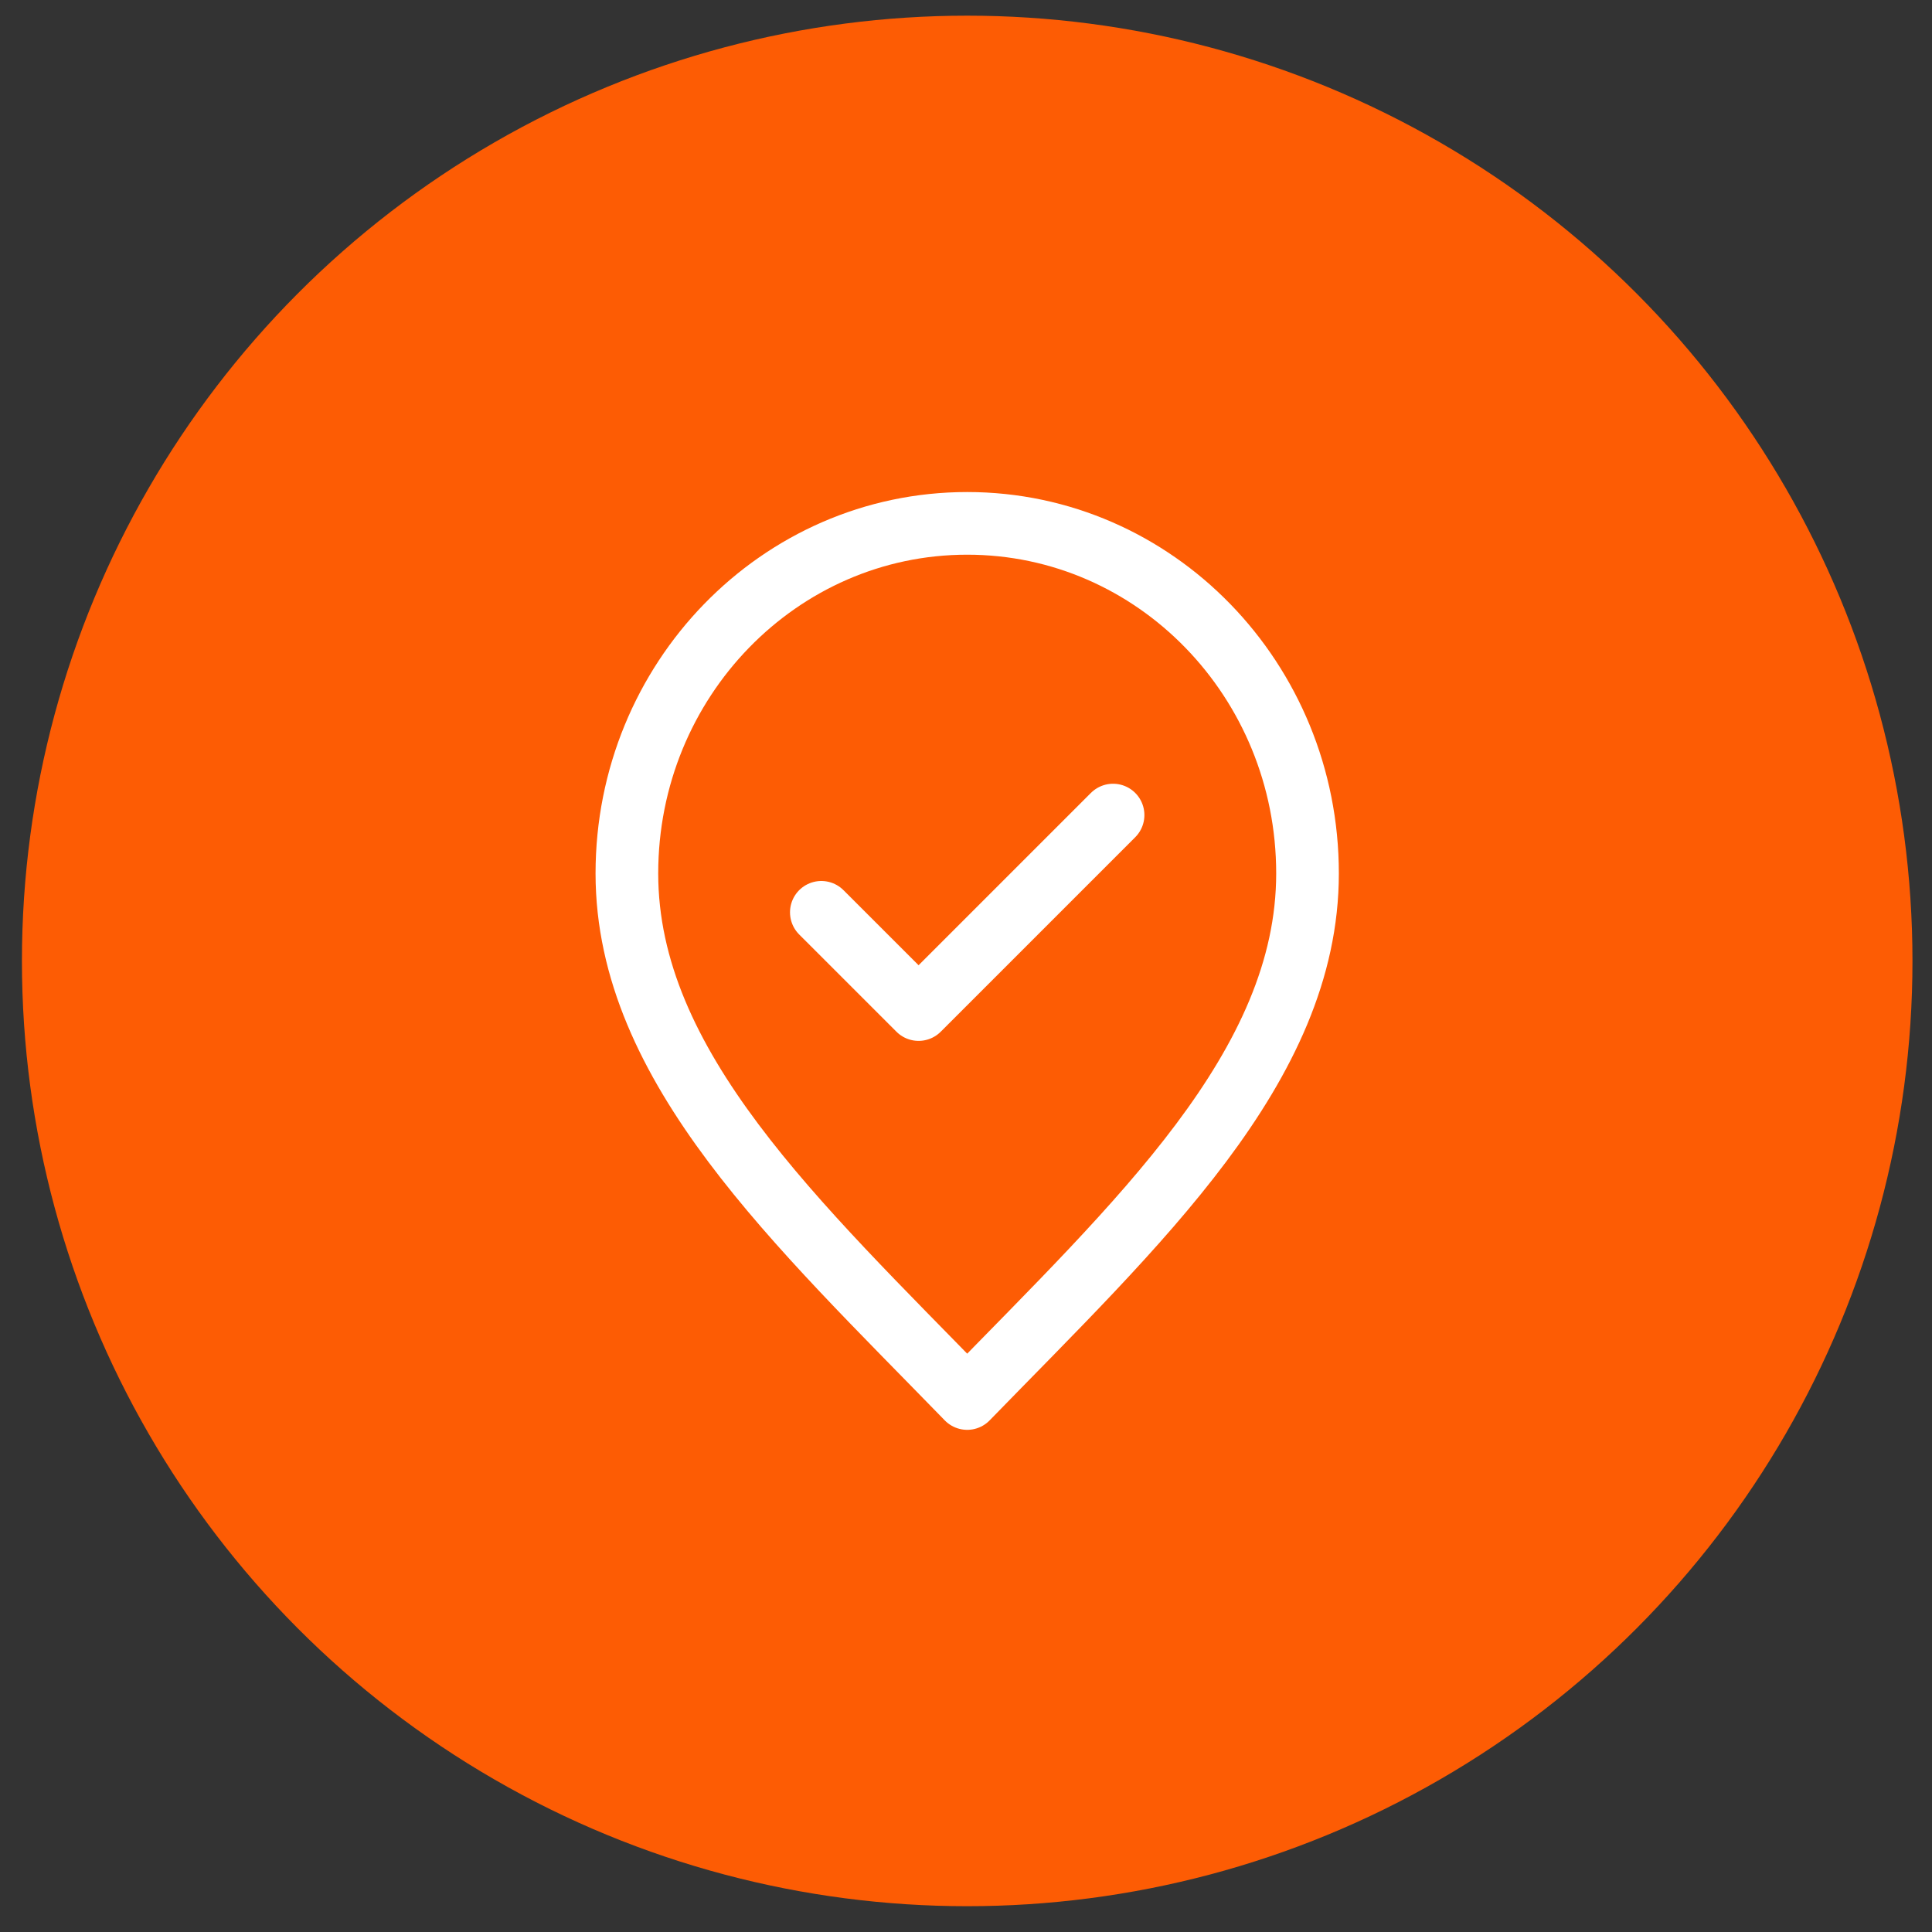
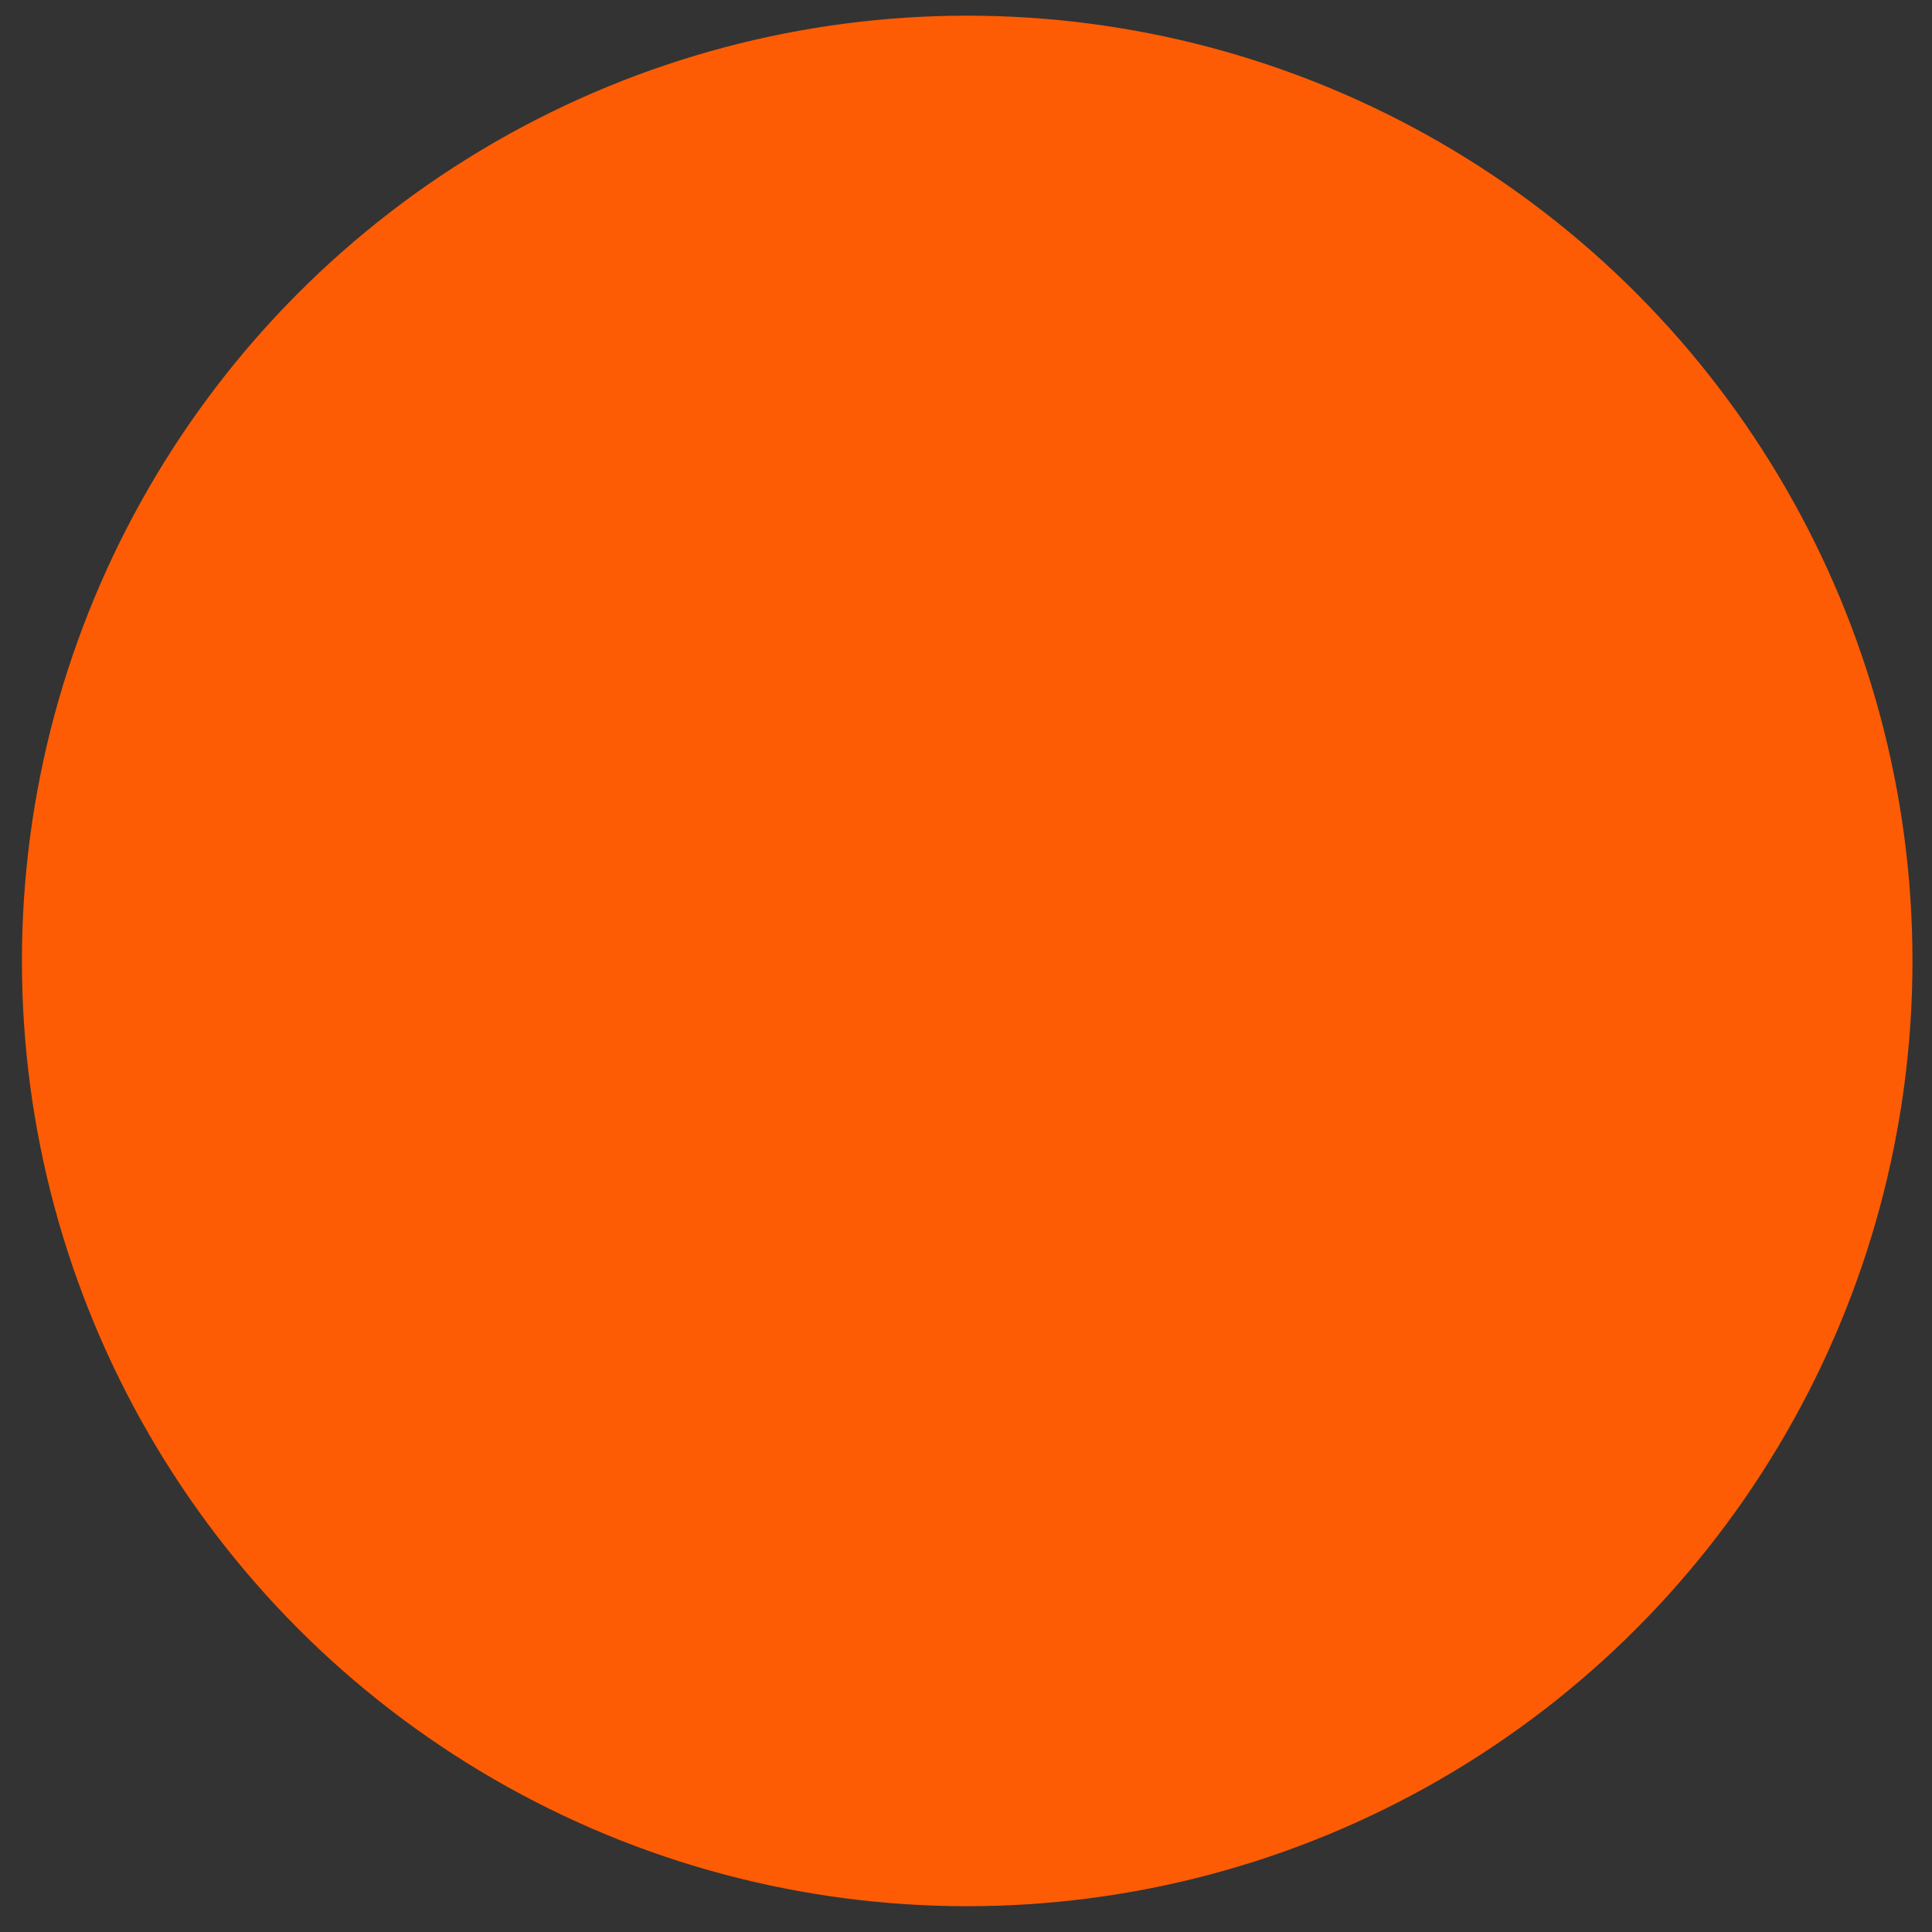
<svg xmlns="http://www.w3.org/2000/svg" width="74" height="74" viewBox="0 0 74 74" fill="none">
  <rect x="0" y="0" width="74" height="74" fill="#333333" stroke="none" />
  <circle cx="37.046" cy="36.806" r="36.206" fill="#FD5C04" />
-   <path d="M31.459 34.944L35.184 38.668L42.633 31.219M50.081 33.454C50.081 40.859 43.564 46.862 37.046 53.566C30.528 46.862 24.011 40.859 24.011 33.454C24.011 26.049 29.847 20.046 37.046 20.046C44.245 20.046 50.081 26.049 50.081 33.454Z" stroke="white" stroke-width="2.4" stroke-linecap="round" stroke-linejoin="round" />
</svg>